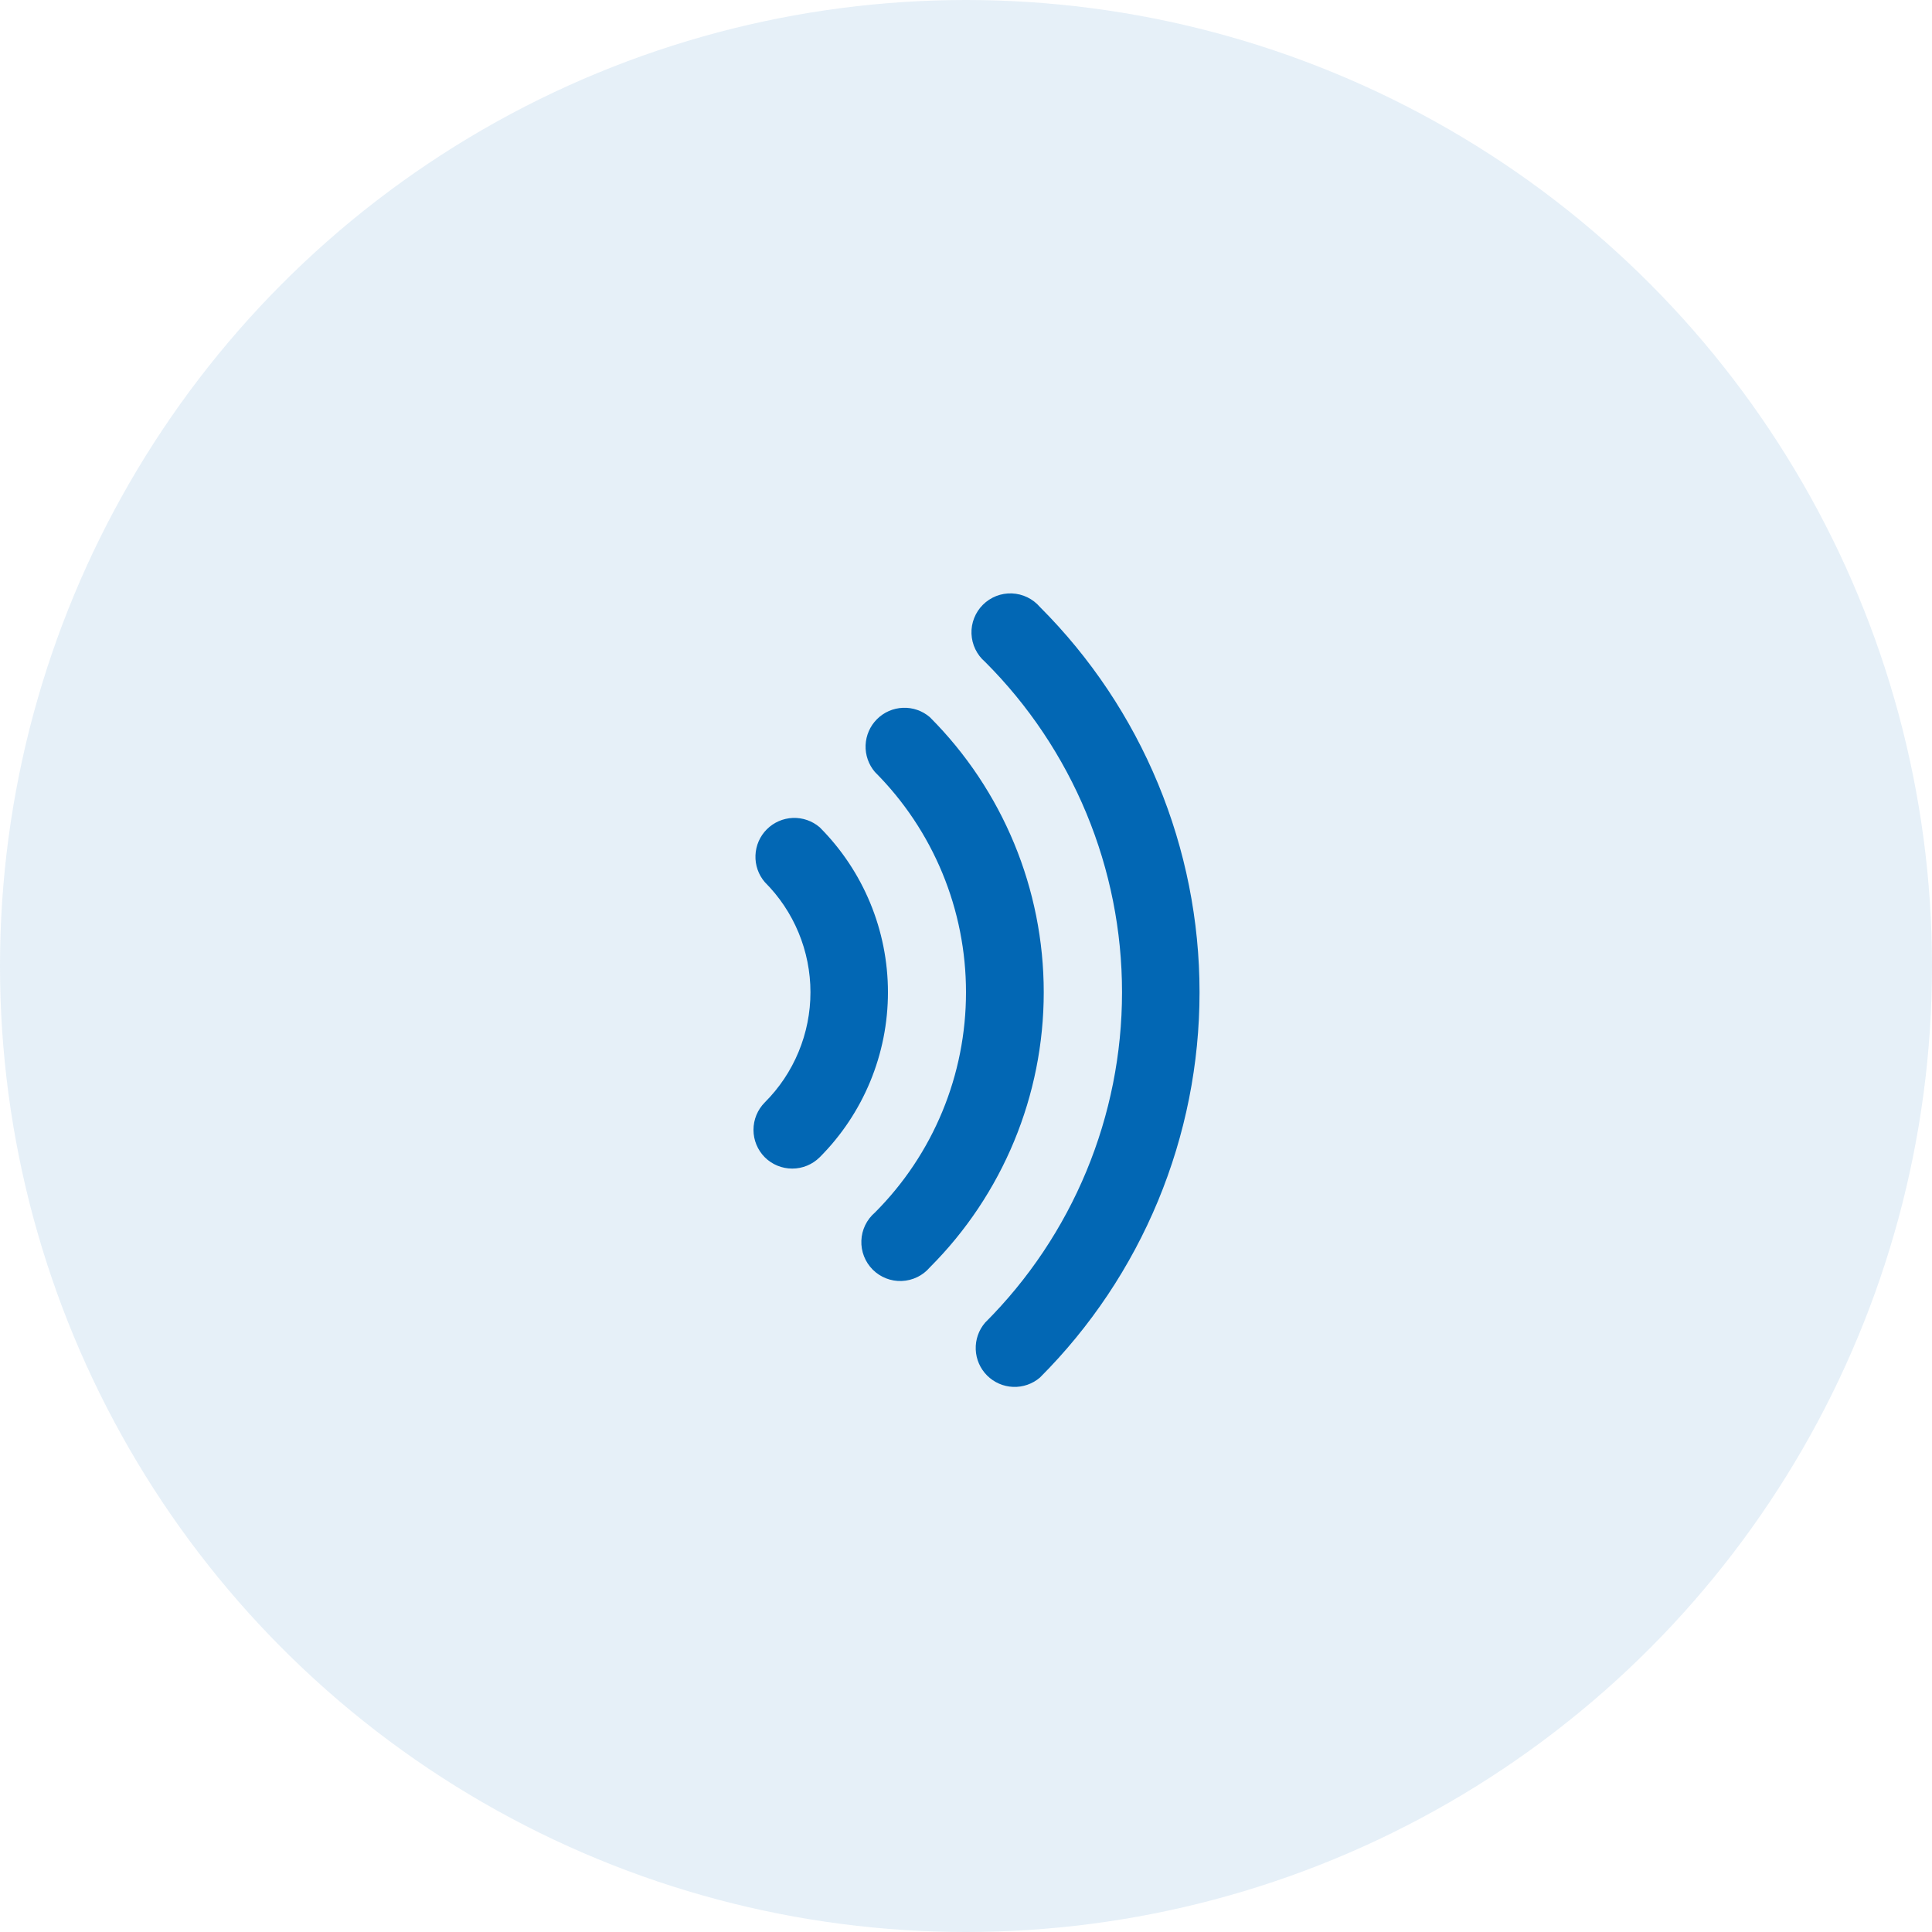
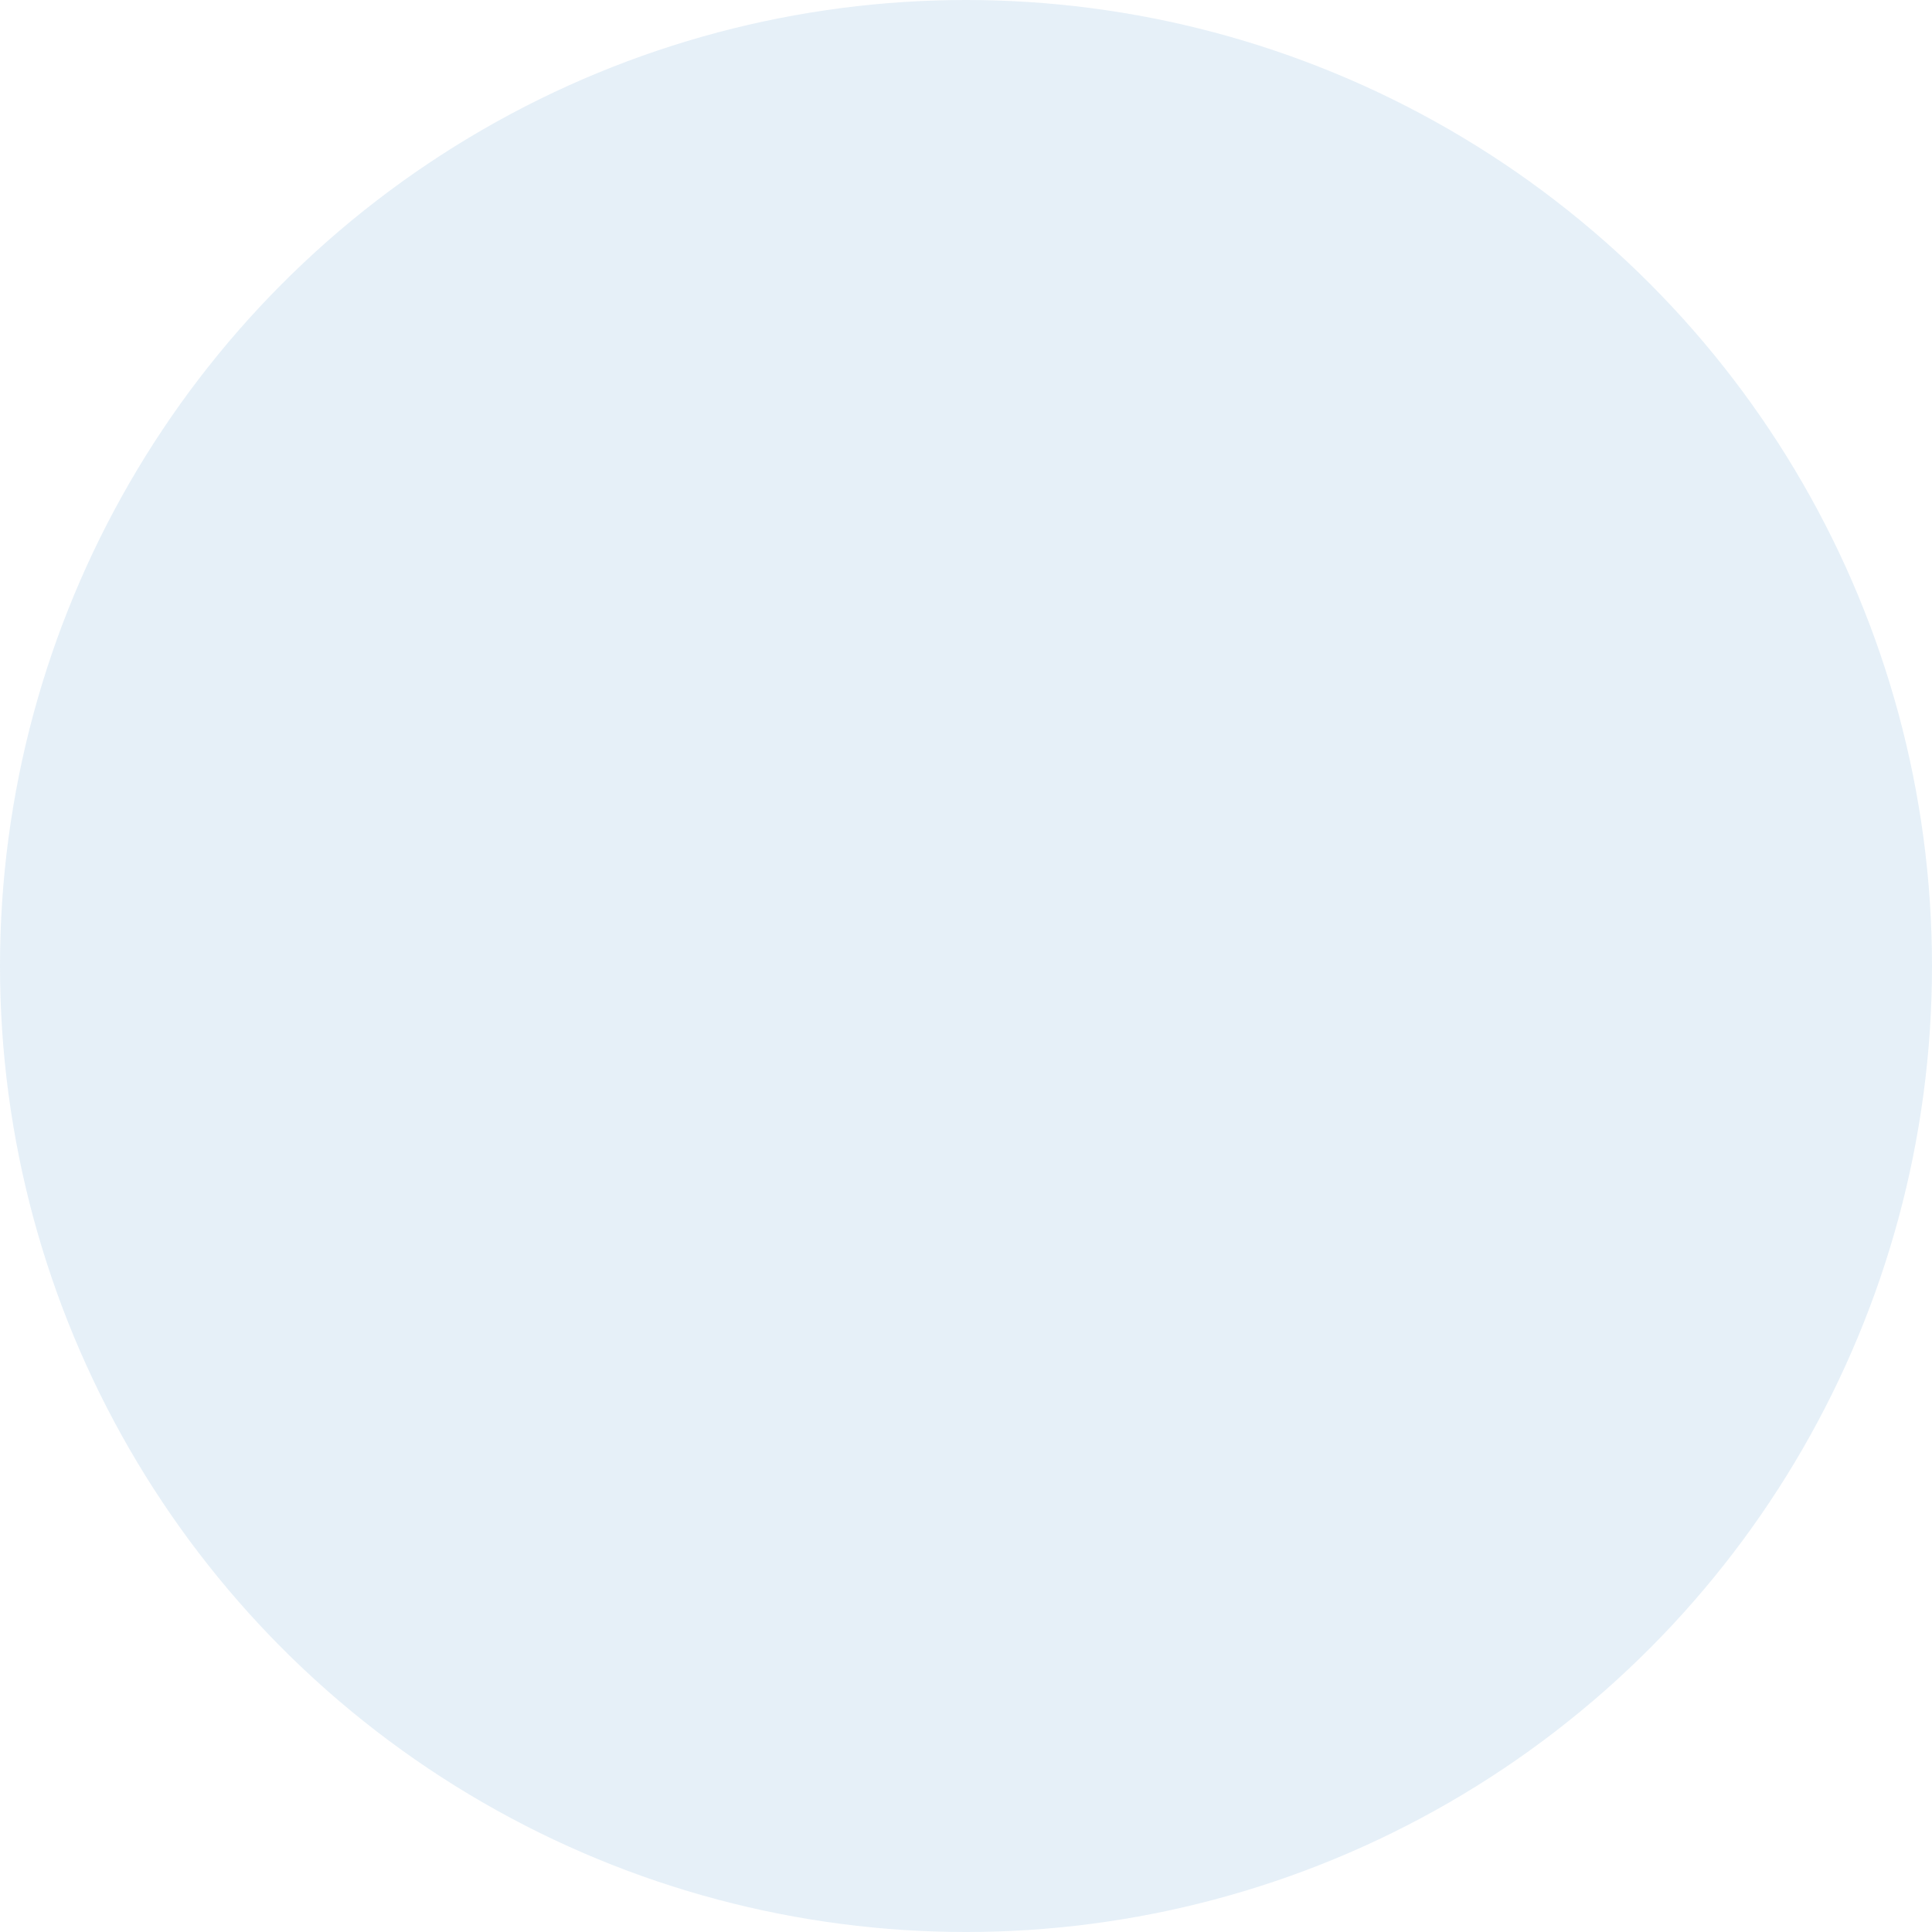
<svg xmlns="http://www.w3.org/2000/svg" width="100" height="100" viewBox="0 0 100 100" fill="none">
  <circle opacity="0.1" cx="50" cy="50" r="50" fill="#0267B4" />
-   <path d="M50.987 34.258C50.776 34.077 50.605 33.855 50.484 33.605C50.363 33.355 50.295 33.083 50.284 32.806C50.273 32.528 50.32 32.252 50.422 31.993C50.523 31.735 50.676 31.5 50.873 31.304C51.069 31.107 51.304 30.954 51.562 30.852C51.821 30.751 52.097 30.704 52.375 30.715C52.652 30.726 52.924 30.794 53.174 30.915C53.424 31.036 53.646 31.207 53.827 31.418C56.446 34.036 58.523 37.145 59.941 40.567C61.358 43.989 62.088 47.656 62.088 51.36C62.088 55.063 61.358 58.731 59.941 62.153C58.523 65.574 56.446 68.683 53.827 71.302C53.442 71.632 52.946 71.805 52.439 71.785C51.932 71.765 51.451 71.555 51.092 71.196C50.734 70.838 50.523 70.357 50.504 69.85C50.484 69.343 50.657 68.847 50.987 68.462C53.234 66.217 55.017 63.551 56.234 60.616C57.45 57.682 58.076 54.536 58.076 51.36C58.076 48.183 57.45 45.038 56.234 42.103C55.017 39.169 53.234 36.503 50.987 34.258ZM50 51.36C50.001 53.477 49.586 55.573 48.777 57.529C47.968 59.486 46.782 61.264 45.286 62.761C45.075 62.942 44.904 63.164 44.783 63.414C44.662 63.664 44.594 63.936 44.584 64.213C44.573 64.491 44.62 64.767 44.721 65.026C44.822 65.284 44.976 65.519 45.172 65.716C45.368 65.912 45.603 66.065 45.862 66.167C46.12 66.268 46.397 66.315 46.674 66.304C46.952 66.293 47.224 66.225 47.474 66.104C47.724 65.984 47.946 65.812 48.126 65.601C51.903 61.824 54.024 56.701 54.024 51.36C54.024 46.019 51.903 40.896 48.126 37.118C47.741 36.788 47.245 36.616 46.738 36.636C46.231 36.655 45.751 36.865 45.392 37.224C45.033 37.583 44.823 38.064 44.803 38.571C44.784 39.078 44.956 39.573 45.286 39.959C46.782 41.456 47.968 43.234 48.777 45.19C49.586 47.147 50.001 49.243 50 51.36ZM39.586 59.901C39.963 60.276 40.474 60.486 41.006 60.486C41.538 60.486 42.048 60.276 42.426 59.901C44.689 57.635 45.96 54.563 45.96 51.36C45.96 48.157 44.689 45.085 42.426 42.819C42.04 42.489 41.545 42.317 41.038 42.336C40.531 42.356 40.05 42.566 39.691 42.925C39.332 43.283 39.122 43.764 39.103 44.271C39.083 44.778 39.255 45.274 39.586 45.659C40.335 46.408 40.929 47.296 41.334 48.274C41.74 49.252 41.949 50.301 41.949 51.36C41.949 52.419 41.74 53.467 41.334 54.445C40.929 55.424 40.335 56.312 39.586 57.06C39.21 57.438 39 57.949 39 58.481C39 59.013 39.21 59.523 39.586 59.901Z" fill="#0267B4" />
</svg>